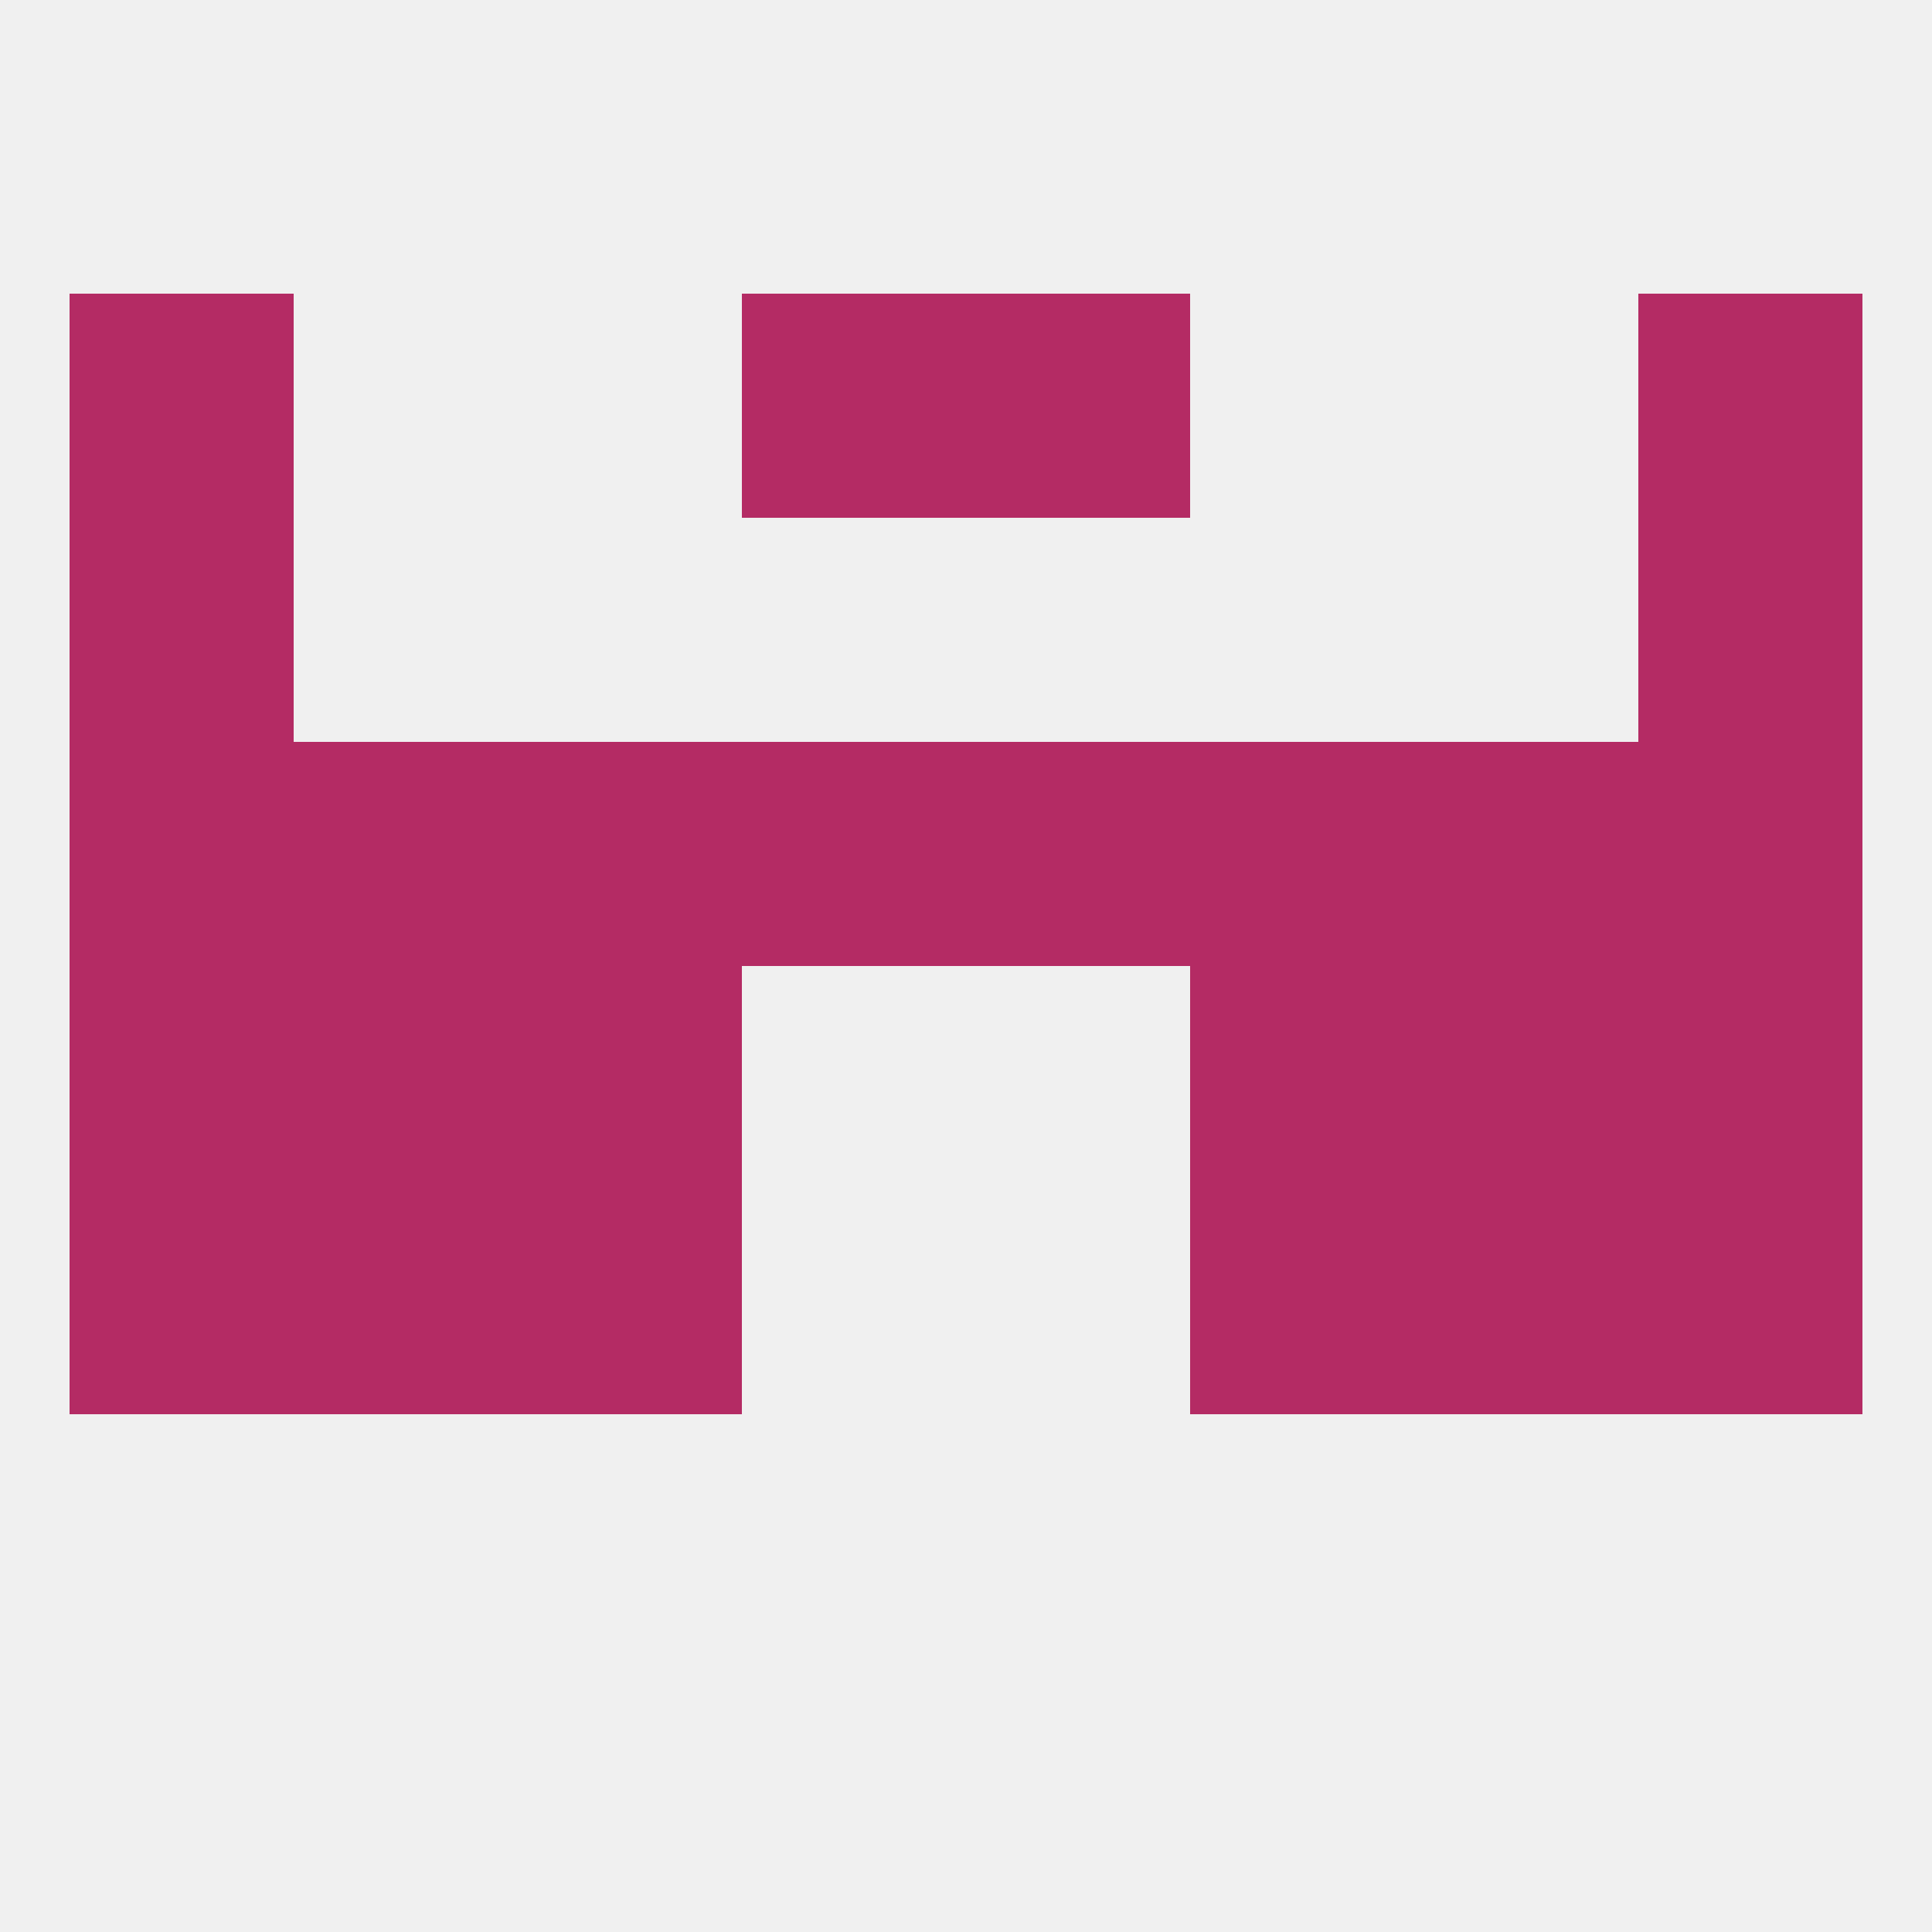
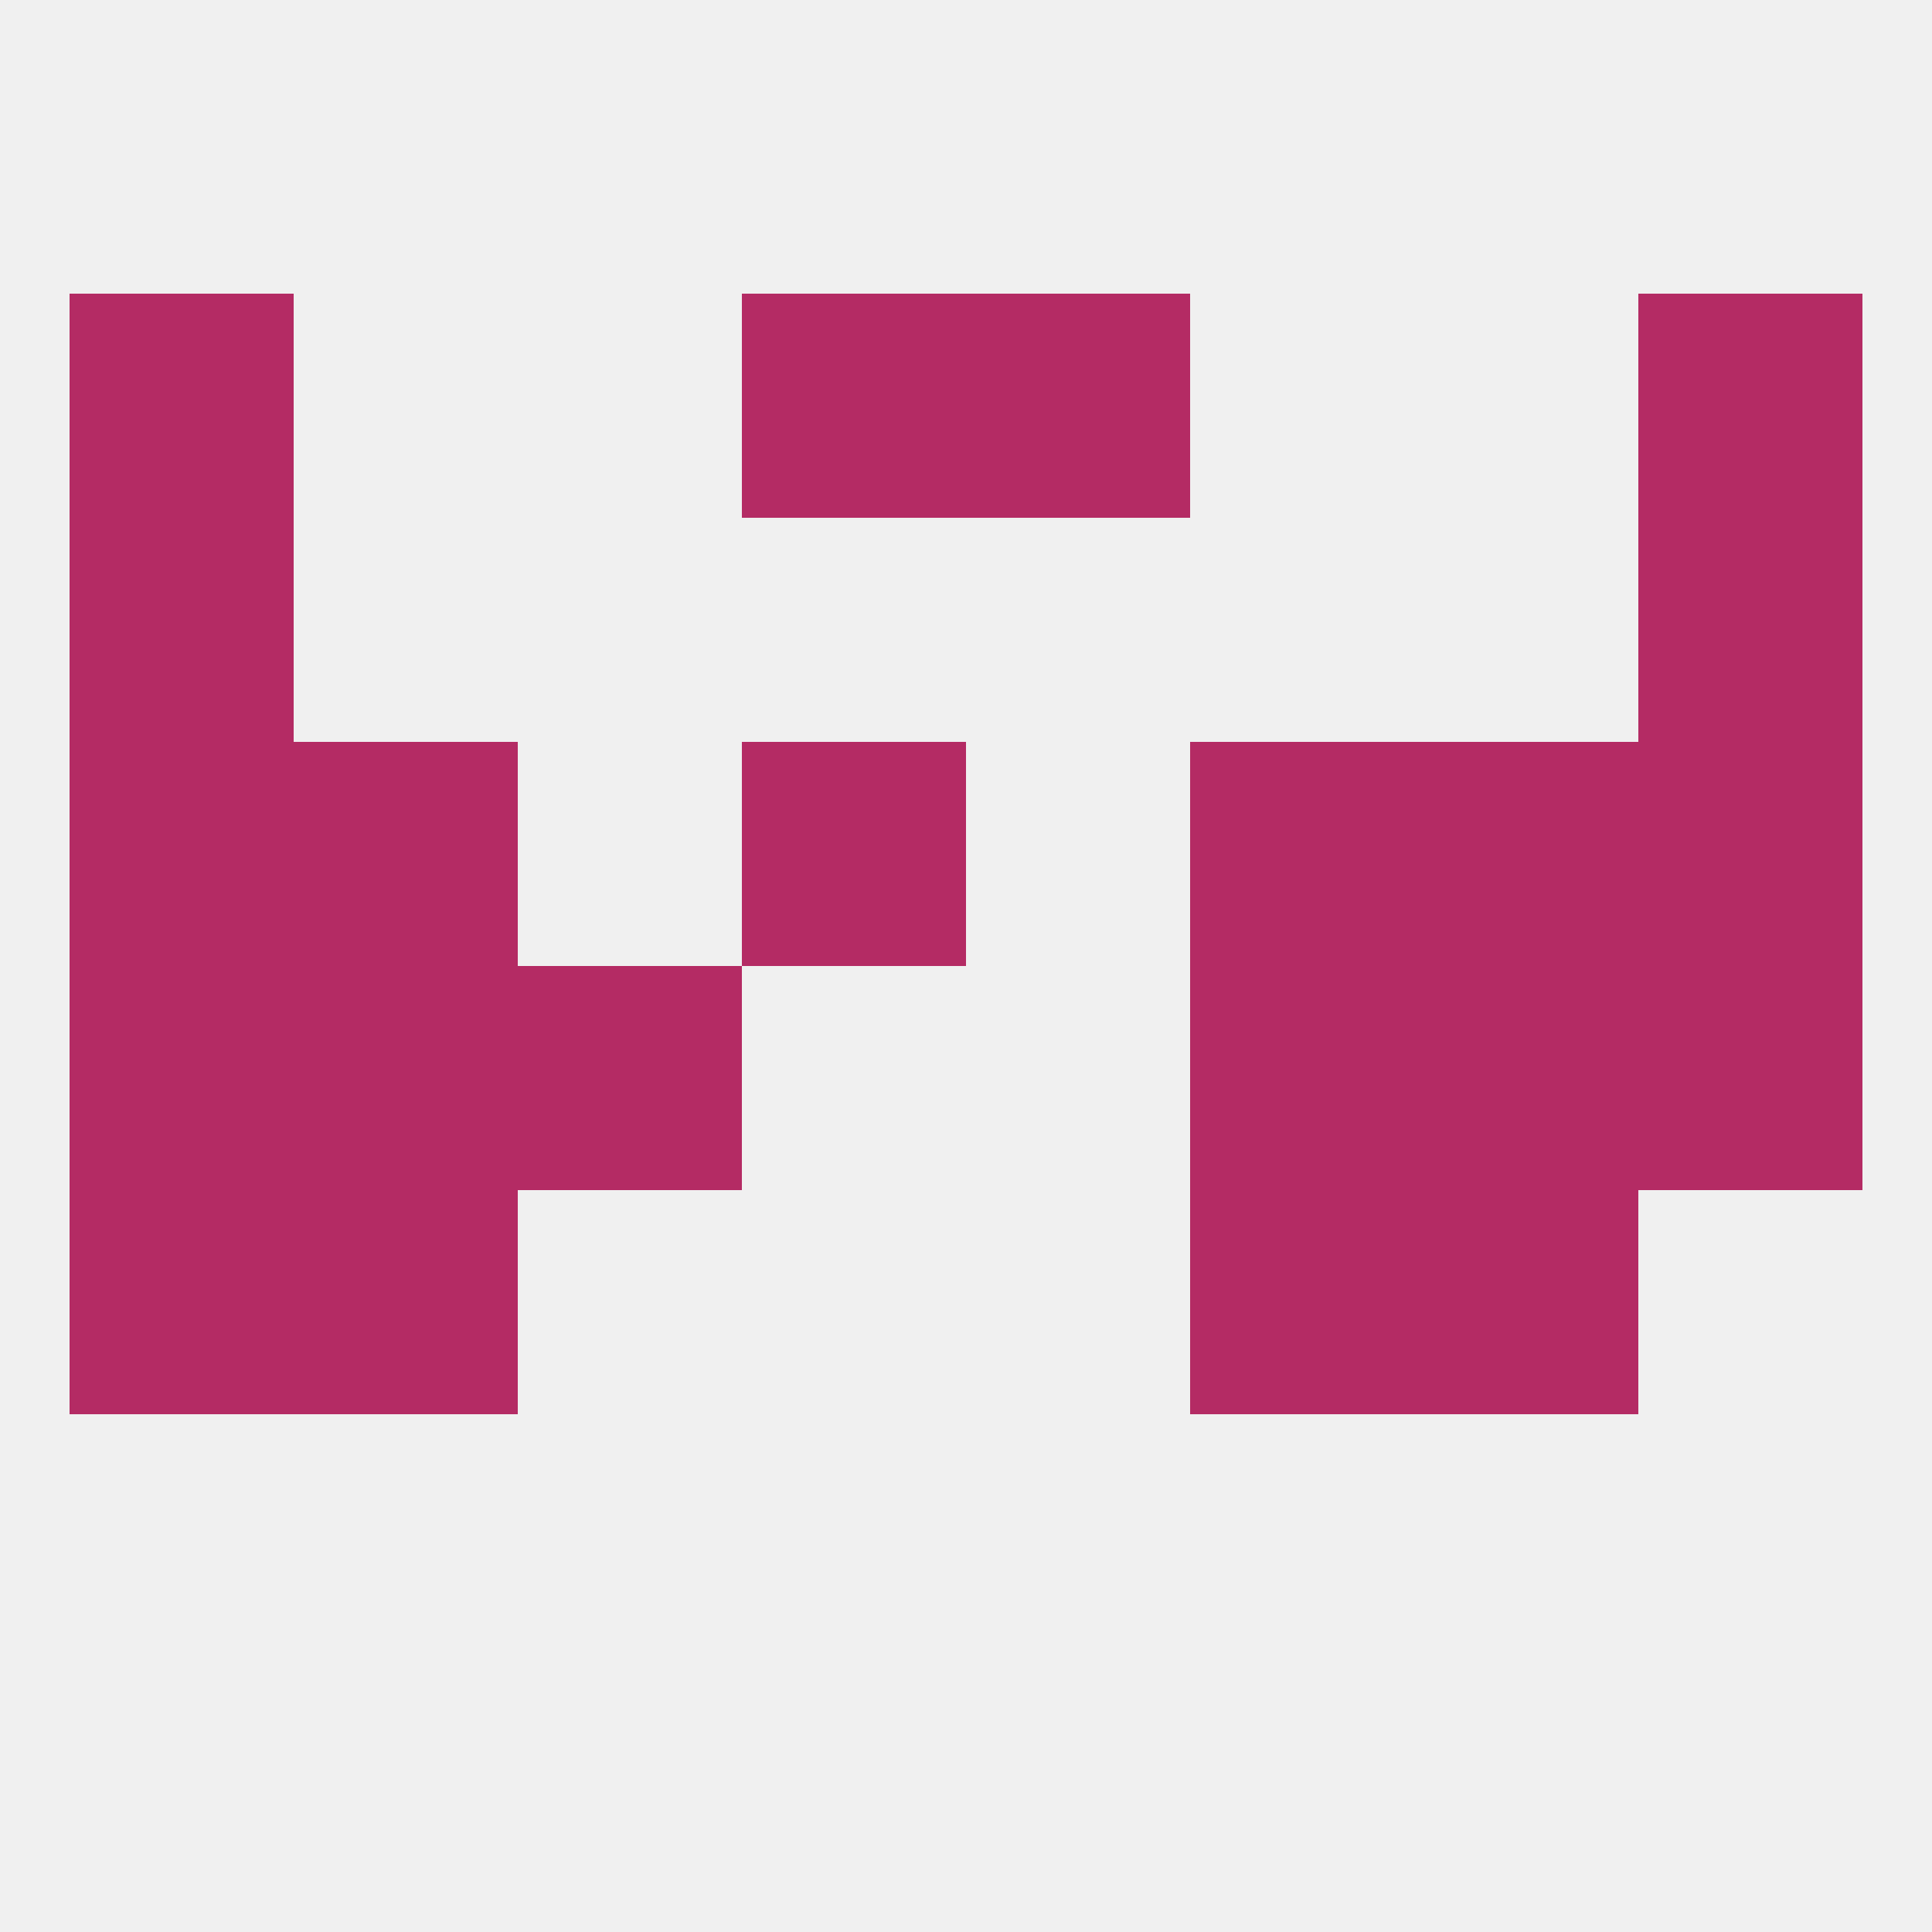
<svg xmlns="http://www.w3.org/2000/svg" version="1.1" baseprofile="full" width="250" height="250" viewBox="0 0 250 250">
  <rect width="100%" height="100%" fill="rgba(240,240,240,255)" />
-   <rect x="67" y="154" width="29" height="29" fill="rgba(180,43,100,255)" />
  <rect x="154" y="154" width="29" height="29" fill="rgba(180,43,100,255)" />
  <rect x="38" y="154" width="29" height="29" fill="rgba(180,43,100,255)" />
  <rect x="183" y="154" width="29" height="29" fill="rgba(180,43,100,255)" />
  <rect x="9" y="154" width="29" height="29" fill="rgba(180,43,100,255)" />
-   <rect x="212" y="154" width="29" height="29" fill="rgba(180,43,100,255)" />
  <rect x="183" y="96" width="29" height="29" fill="rgba(180,43,100,255)" />
-   <rect x="125" y="96" width="29" height="29" fill="rgba(180,43,100,255)" />
  <rect x="154" y="96" width="29" height="29" fill="rgba(180,43,100,255)" />
  <rect x="38" y="96" width="29" height="29" fill="rgba(180,43,100,255)" />
  <rect x="9" y="96" width="29" height="29" fill="rgba(180,43,100,255)" />
  <rect x="212" y="96" width="29" height="29" fill="rgba(180,43,100,255)" />
  <rect x="96" y="96" width="29" height="29" fill="rgba(180,43,100,255)" />
-   <rect x="67" y="96" width="29" height="29" fill="rgba(180,43,100,255)" />
  <rect x="9" y="67" width="29" height="29" fill="rgba(180,43,100,255)" />
  <rect x="212" y="67" width="29" height="29" fill="rgba(180,43,100,255)" />
  <rect x="9" y="38" width="29" height="29" fill="rgba(180,43,100,255)" />
  <rect x="212" y="38" width="29" height="29" fill="rgba(180,43,100,255)" />
  <rect x="96" y="38" width="29" height="29" fill="rgba(180,43,100,255)" />
  <rect x="125" y="38" width="29" height="29" fill="rgba(180,43,100,255)" />
  <rect x="67" y="125" width="29" height="29" fill="rgba(180,43,100,255)" />
  <rect x="154" y="125" width="29" height="29" fill="rgba(180,43,100,255)" />
  <rect x="9" y="125" width="29" height="29" fill="rgba(180,43,100,255)" />
  <rect x="212" y="125" width="29" height="29" fill="rgba(180,43,100,255)" />
  <rect x="38" y="125" width="29" height="29" fill="rgba(180,43,100,255)" />
  <rect x="183" y="125" width="29" height="29" fill="rgba(180,43,100,255)" />
</svg>